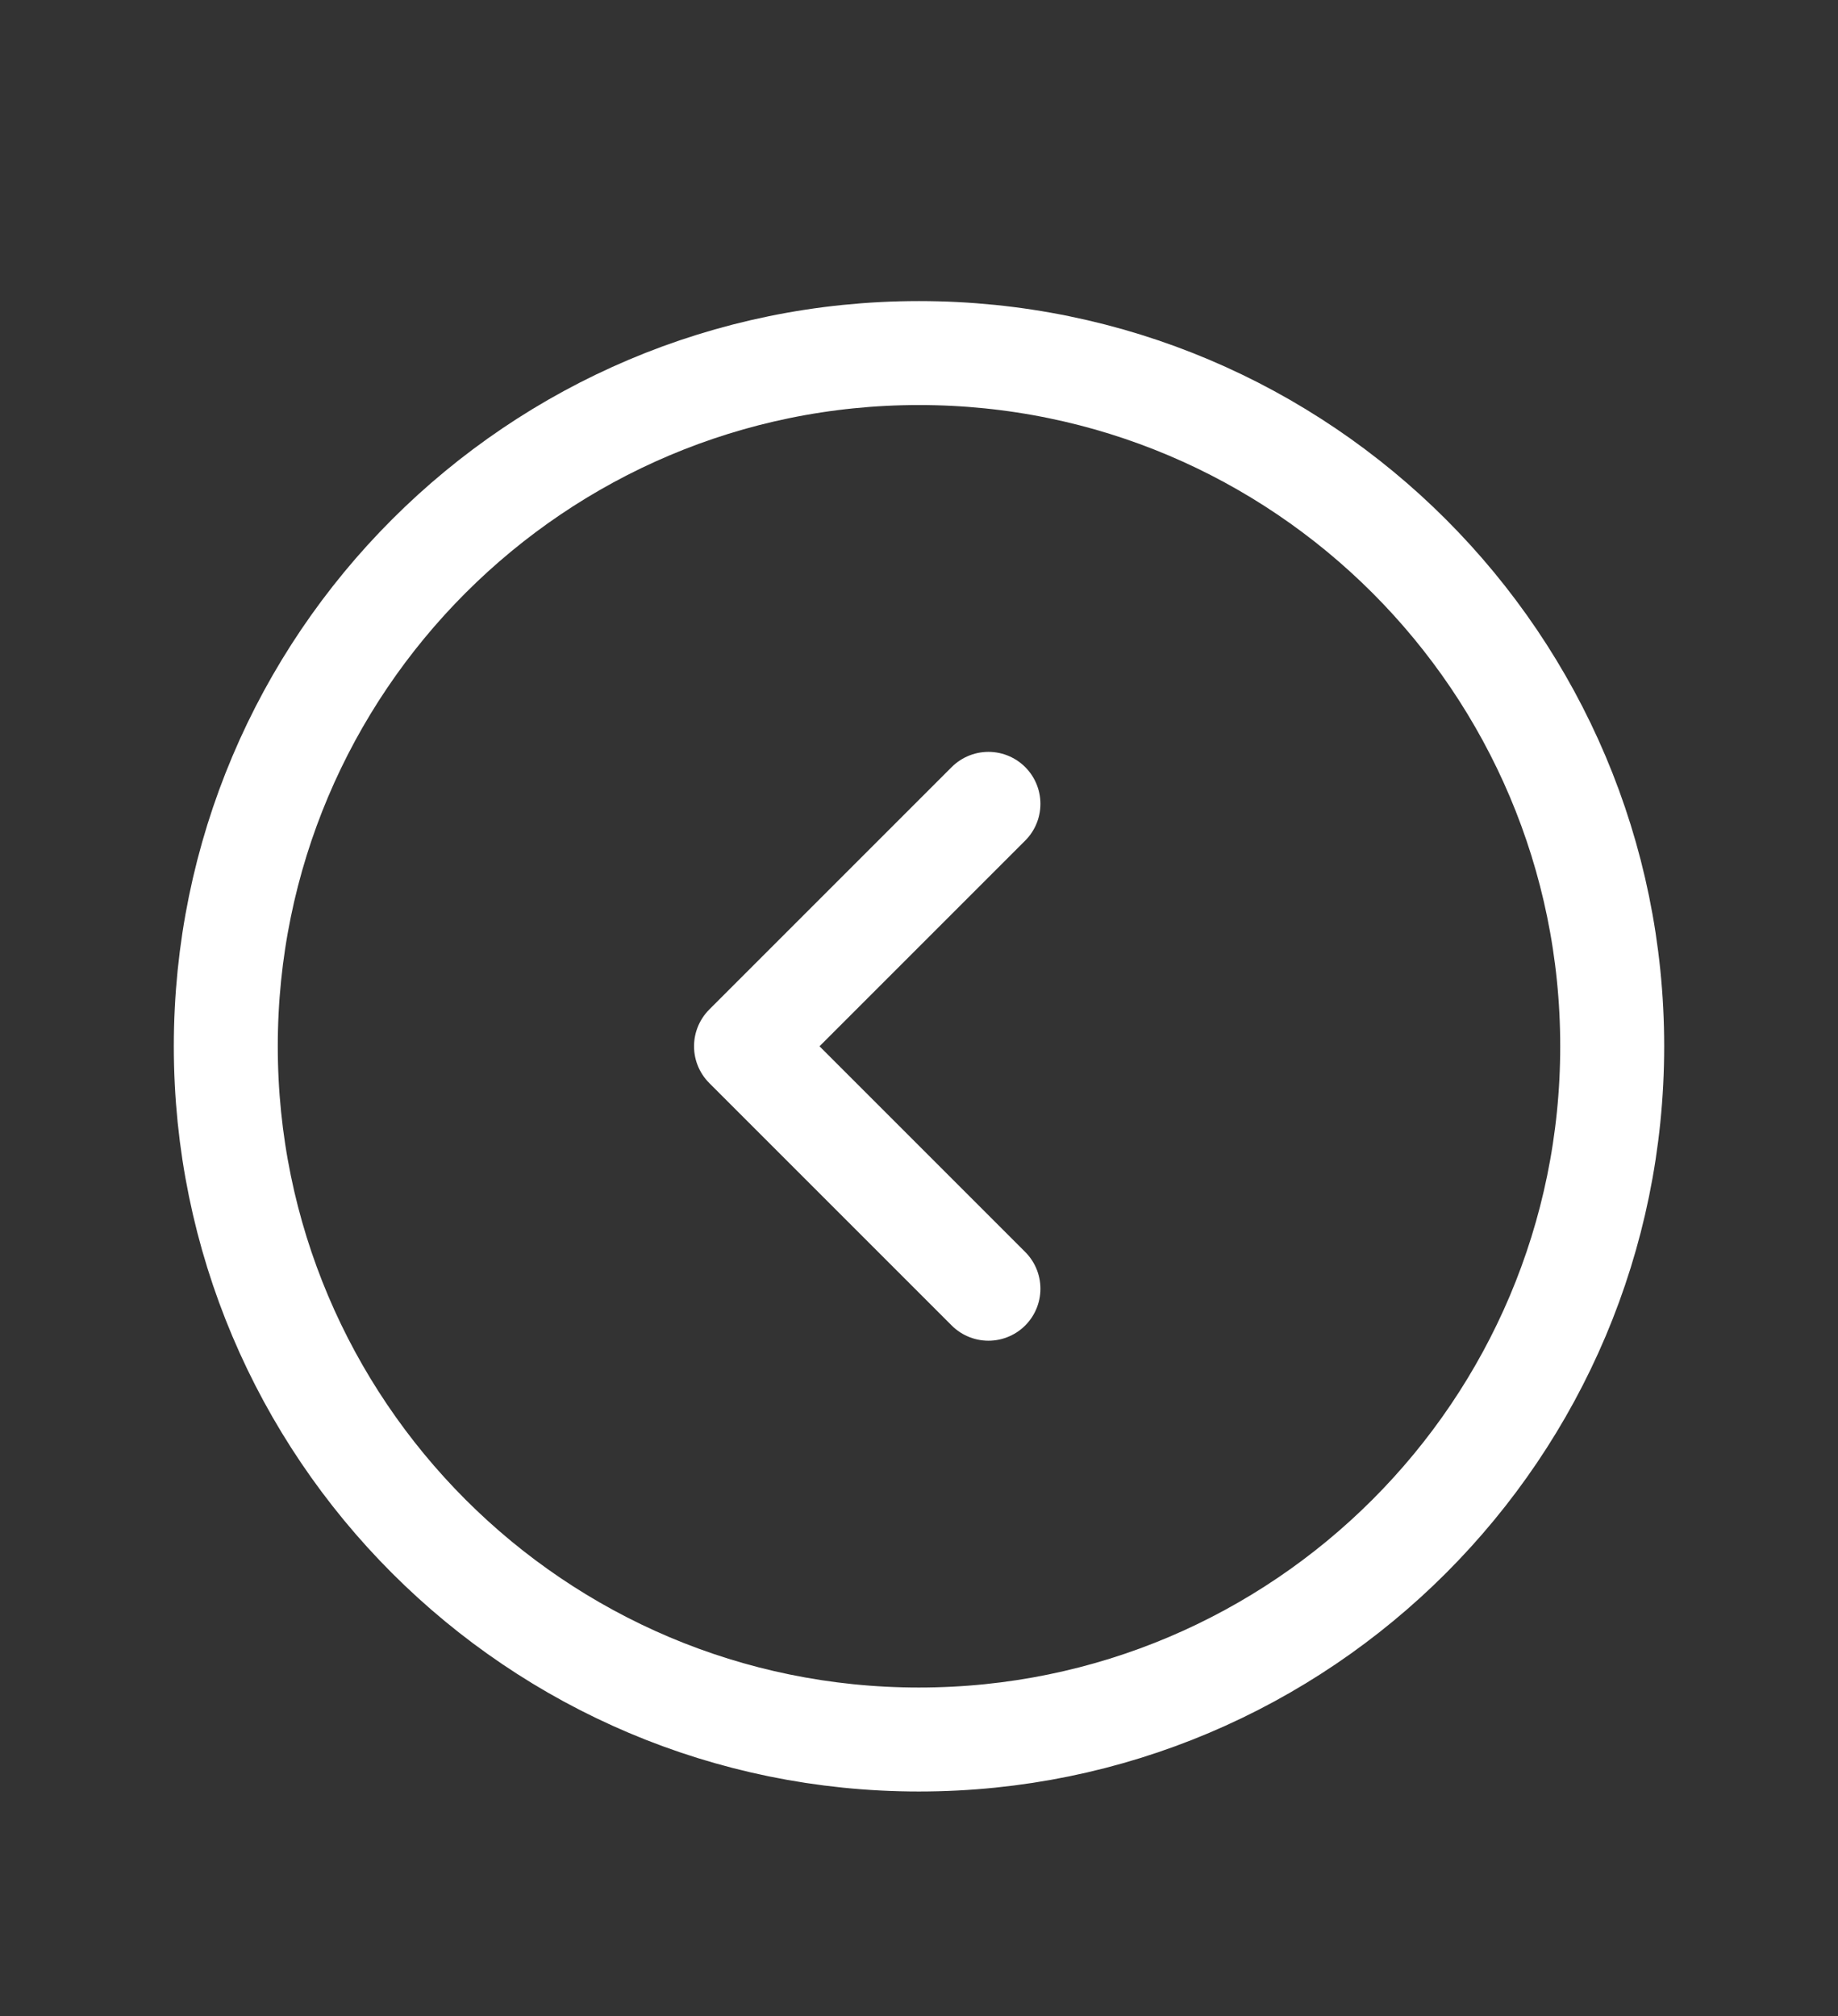
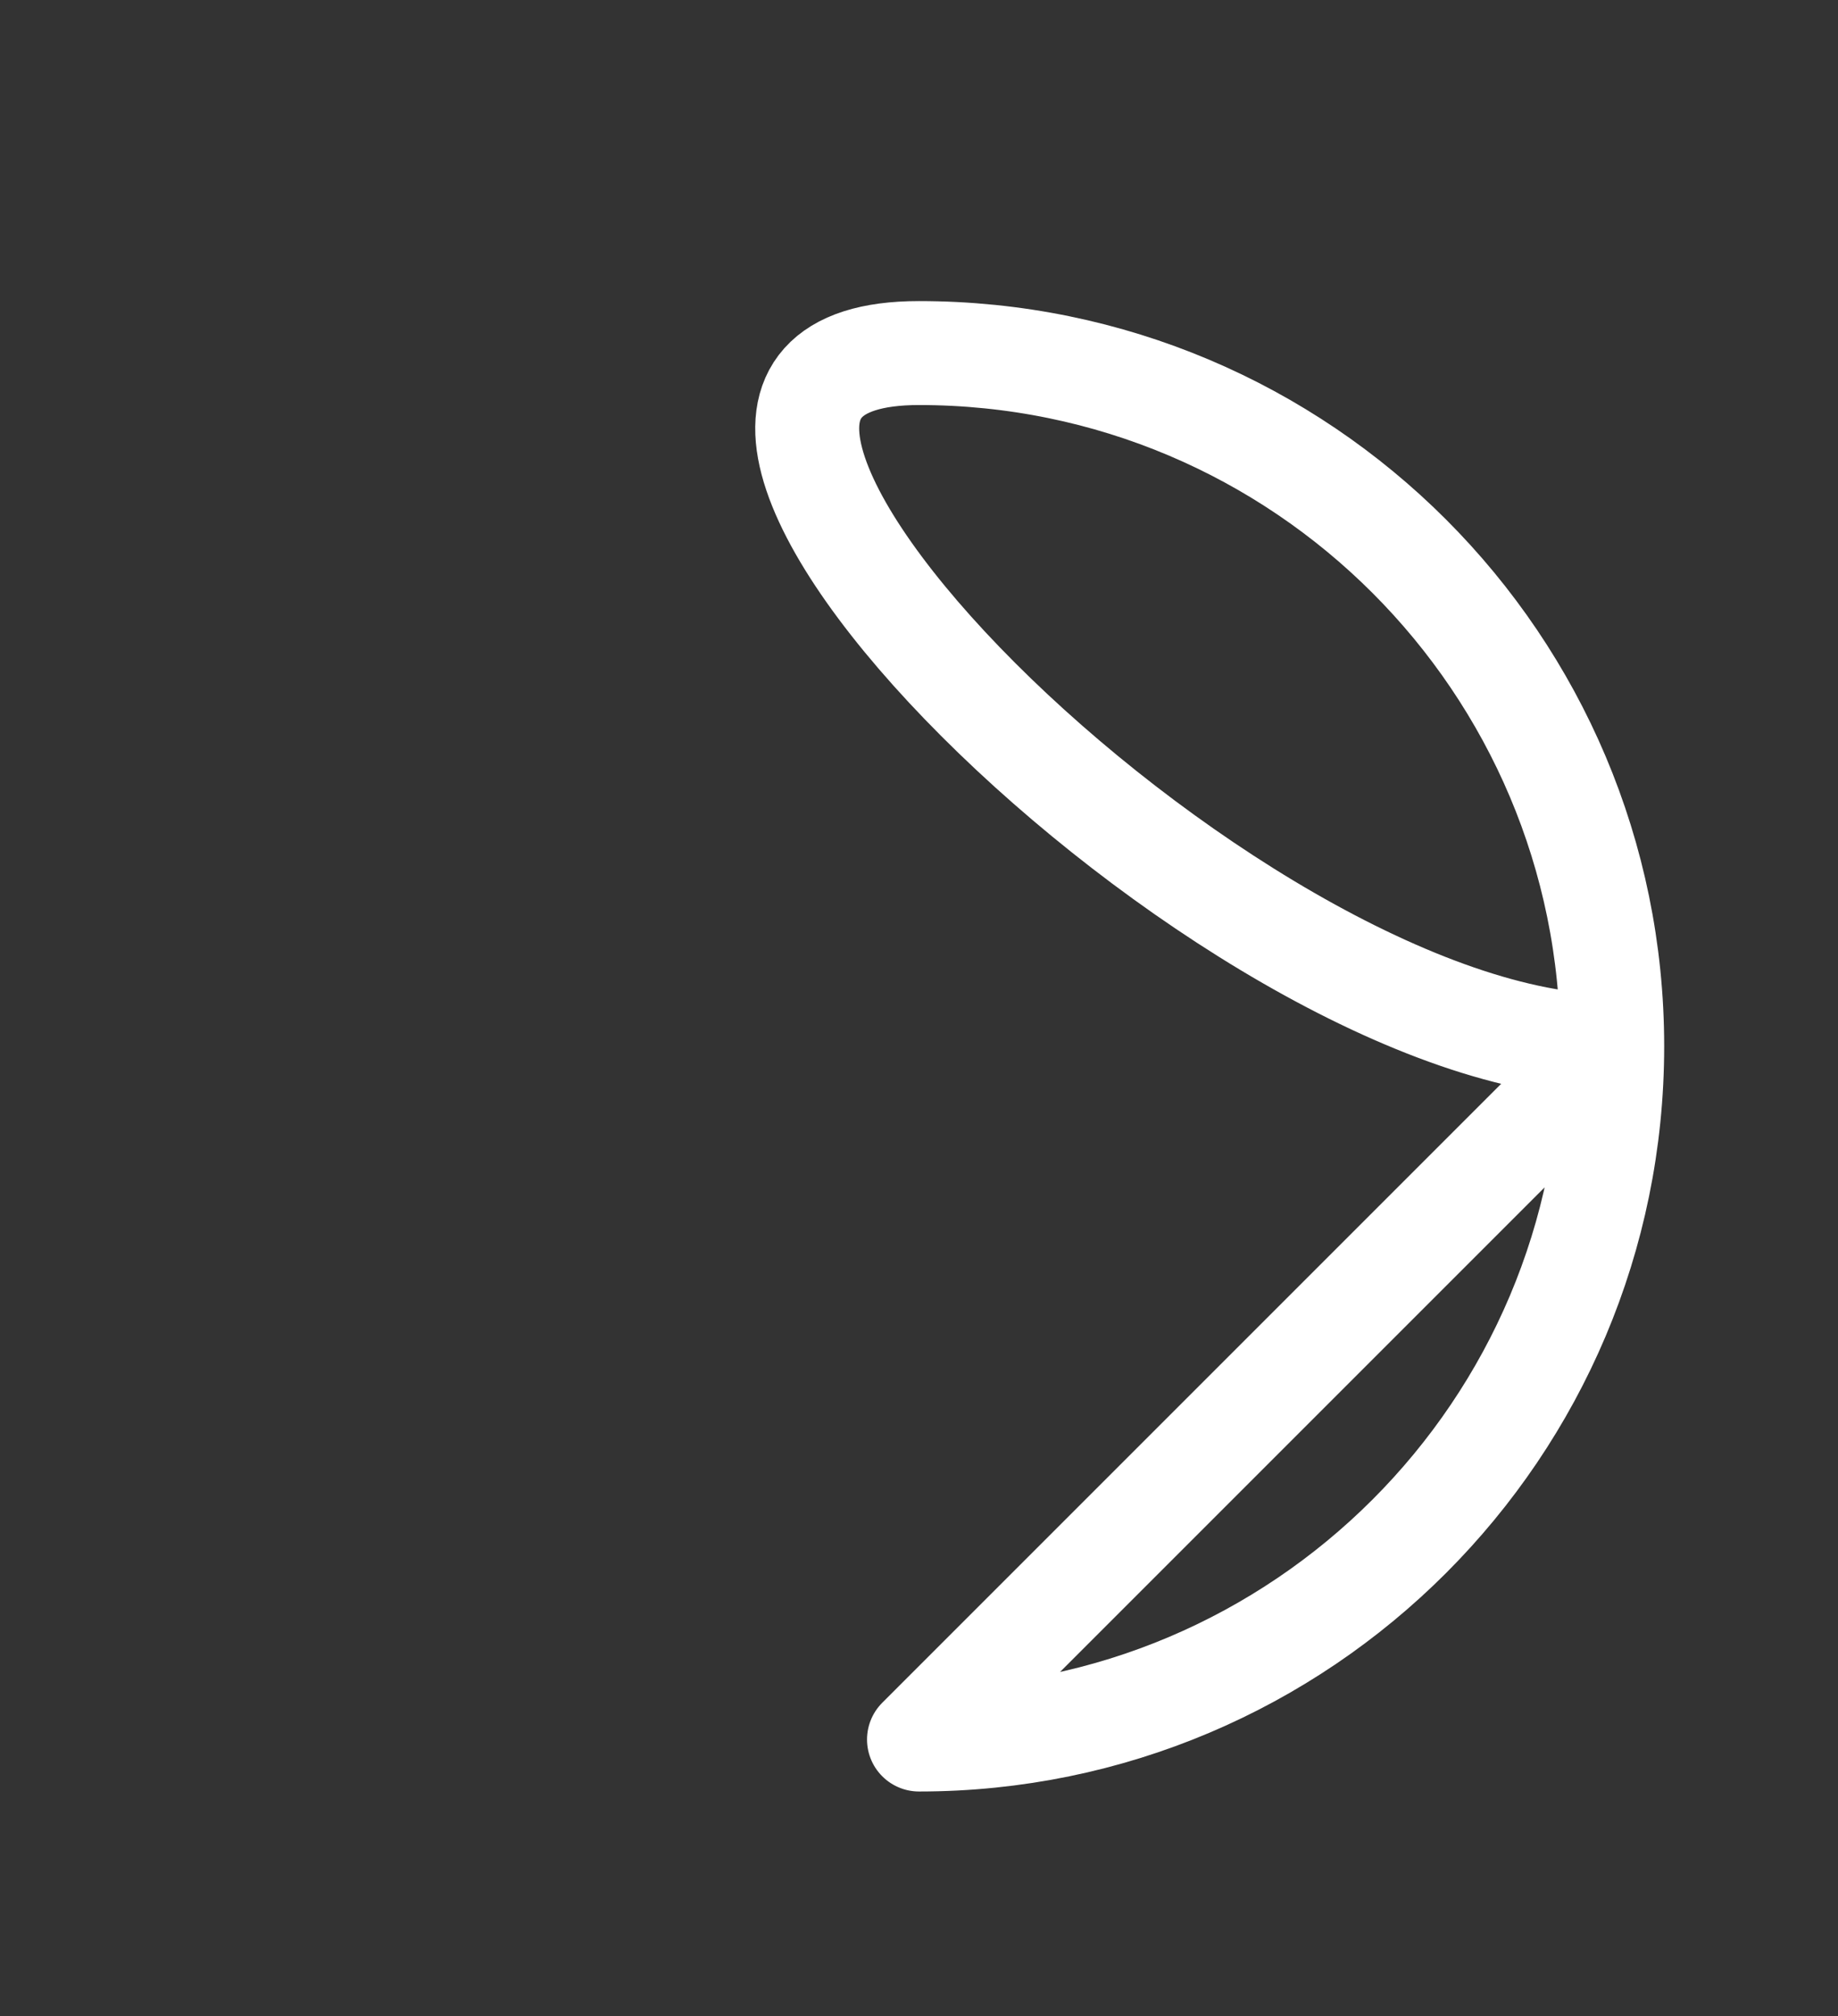
<svg xmlns="http://www.w3.org/2000/svg" id="Layer_1" viewBox="0 0 44.2 48.48">
  <rect x="0" y="0" width="44.2" height="48.48" fill="#333333" stroke="none" />
  <defs>
    <style>      .st0 {        fill: none;        stroke: #fff;        stroke-linecap: round;        stroke-linejoin: round;        stroke-width: 2.5px;      }    </style>
  </defs>
-   <path class="st0" d="M23.77,19.33l-5.83,5.83,5.83,5.83" />
-   <path class="st0" d="M22.1,41.83c9.21,0,16.67-7.47,16.67-16.67s-7.46-16.67-16.67-16.67S5.43,15.96,5.43,25.16s7.46,16.67,16.67,16.67Z" />
+   <path class="st0" d="M22.1,41.83c9.21,0,16.67-7.47,16.67-16.67s-7.46-16.67-16.67-16.67s7.46,16.67,16.67,16.67Z" />
</svg>